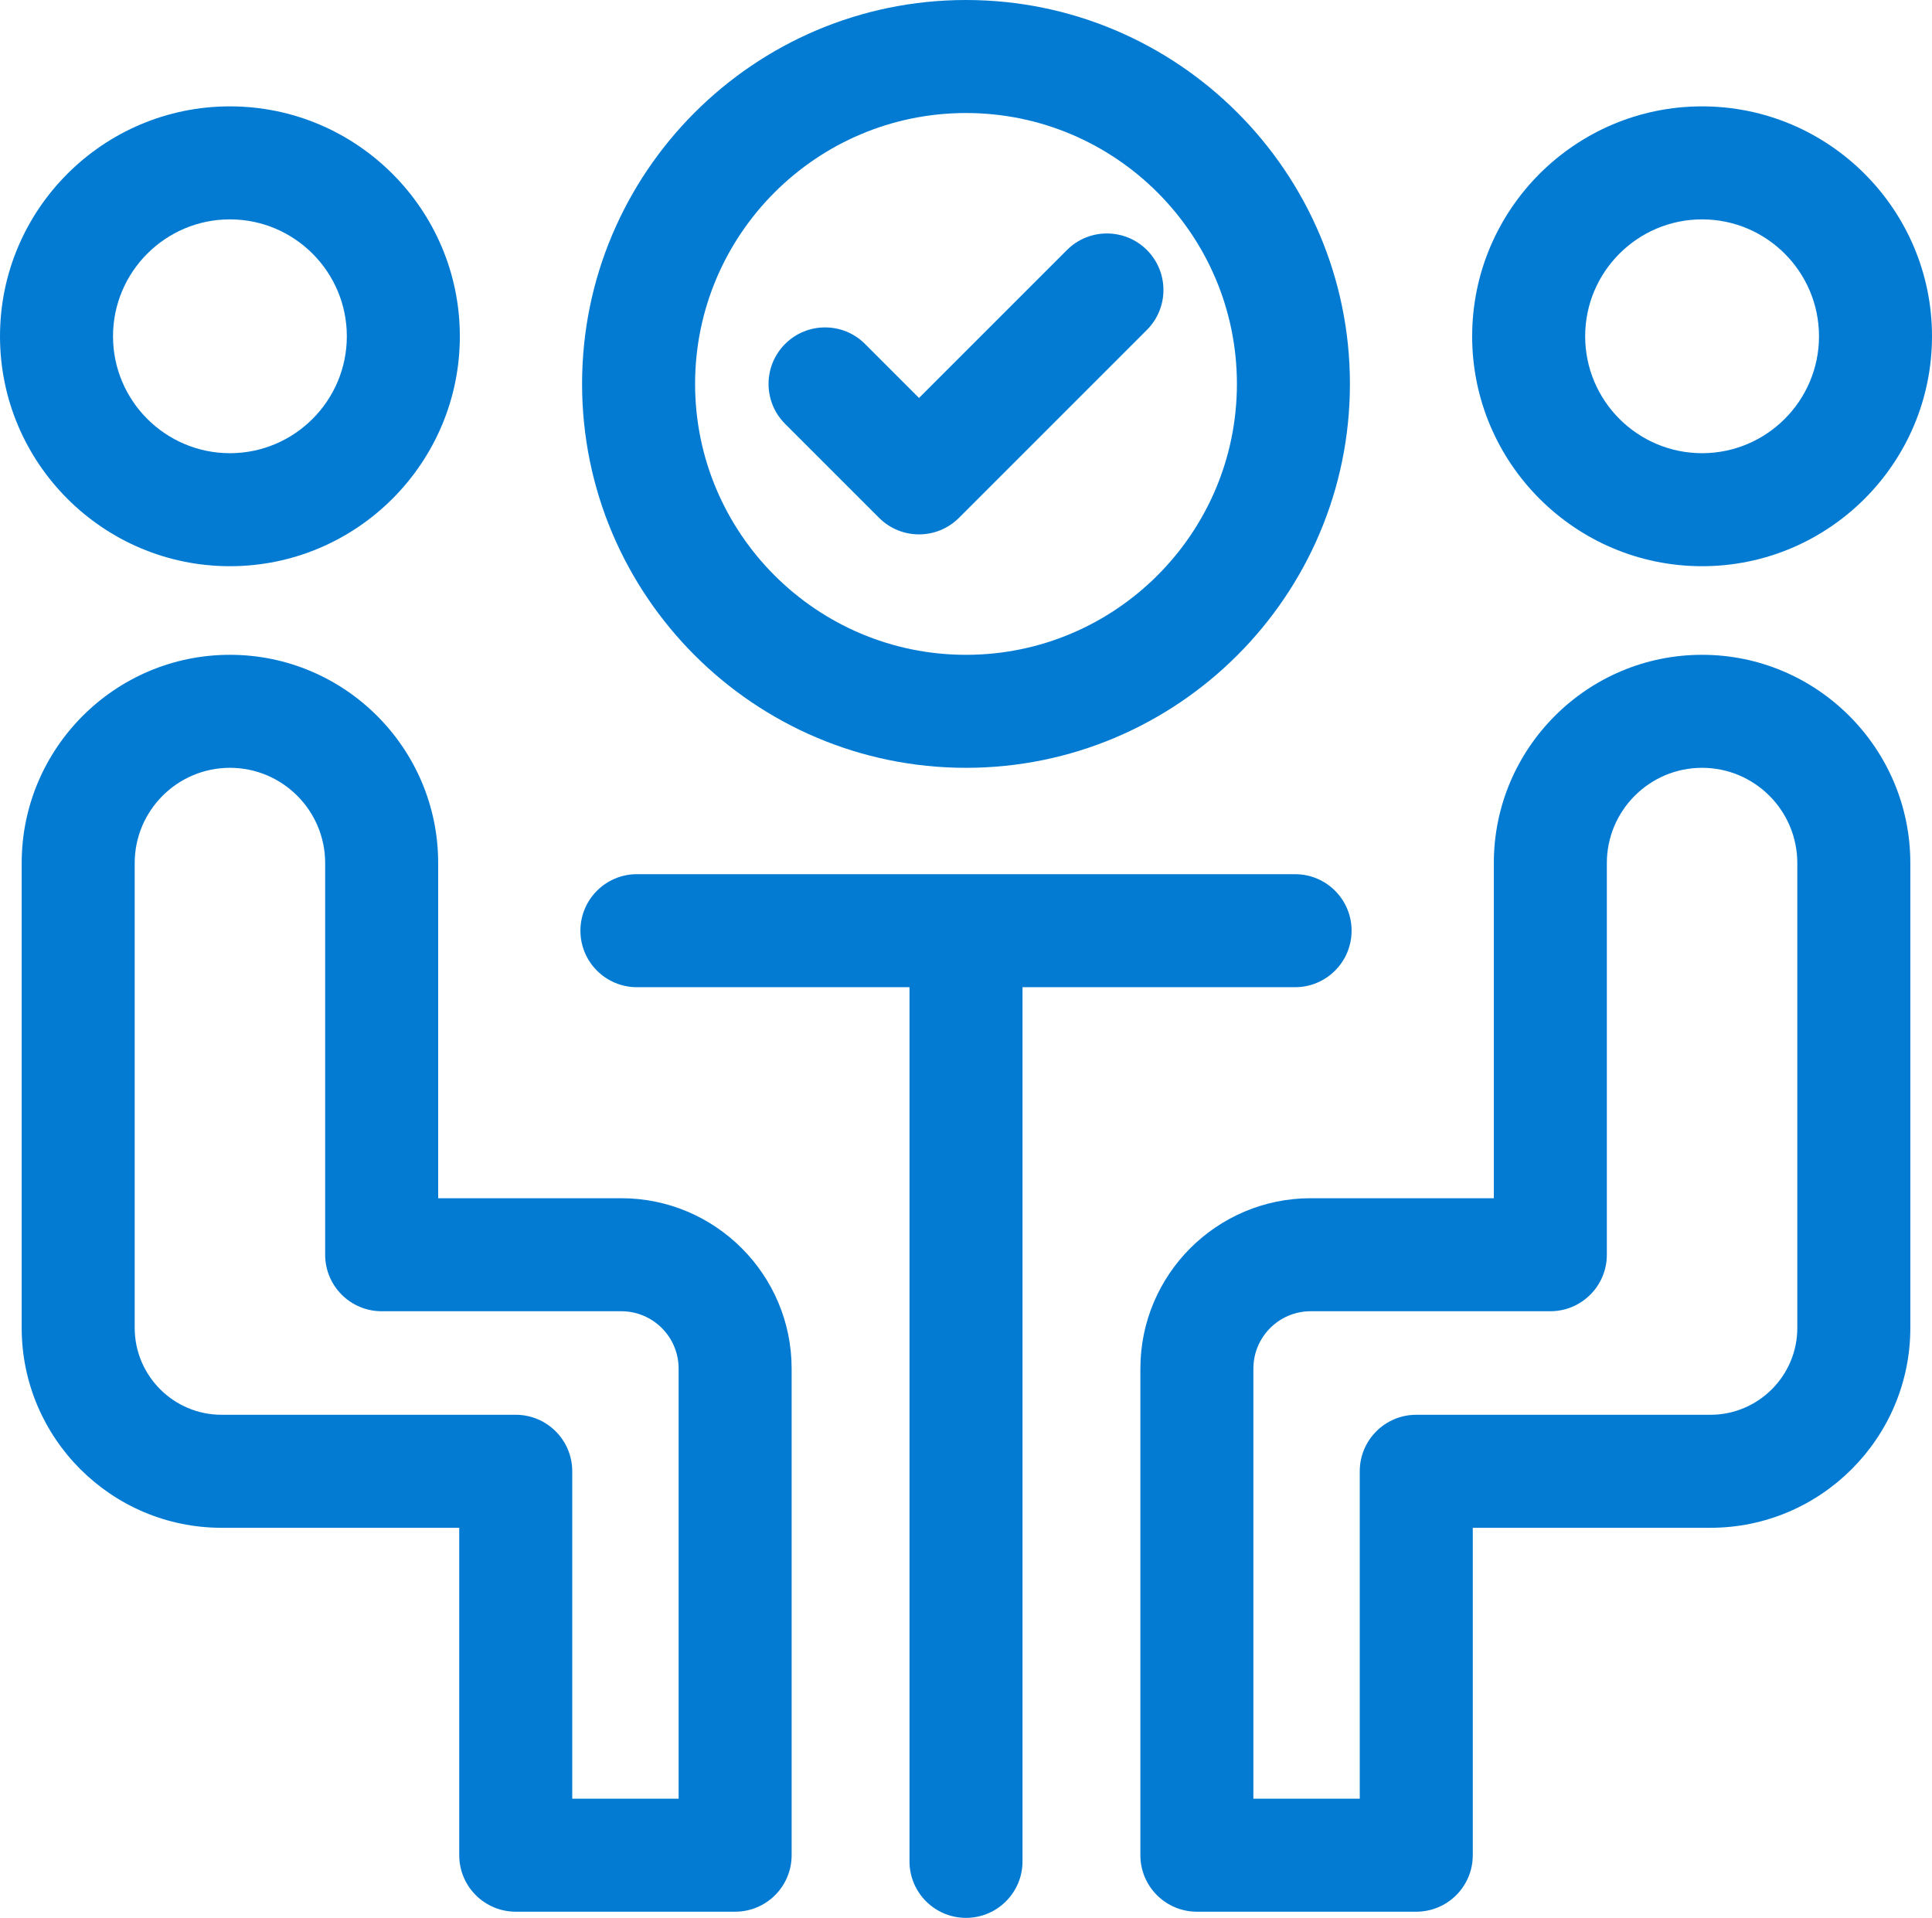
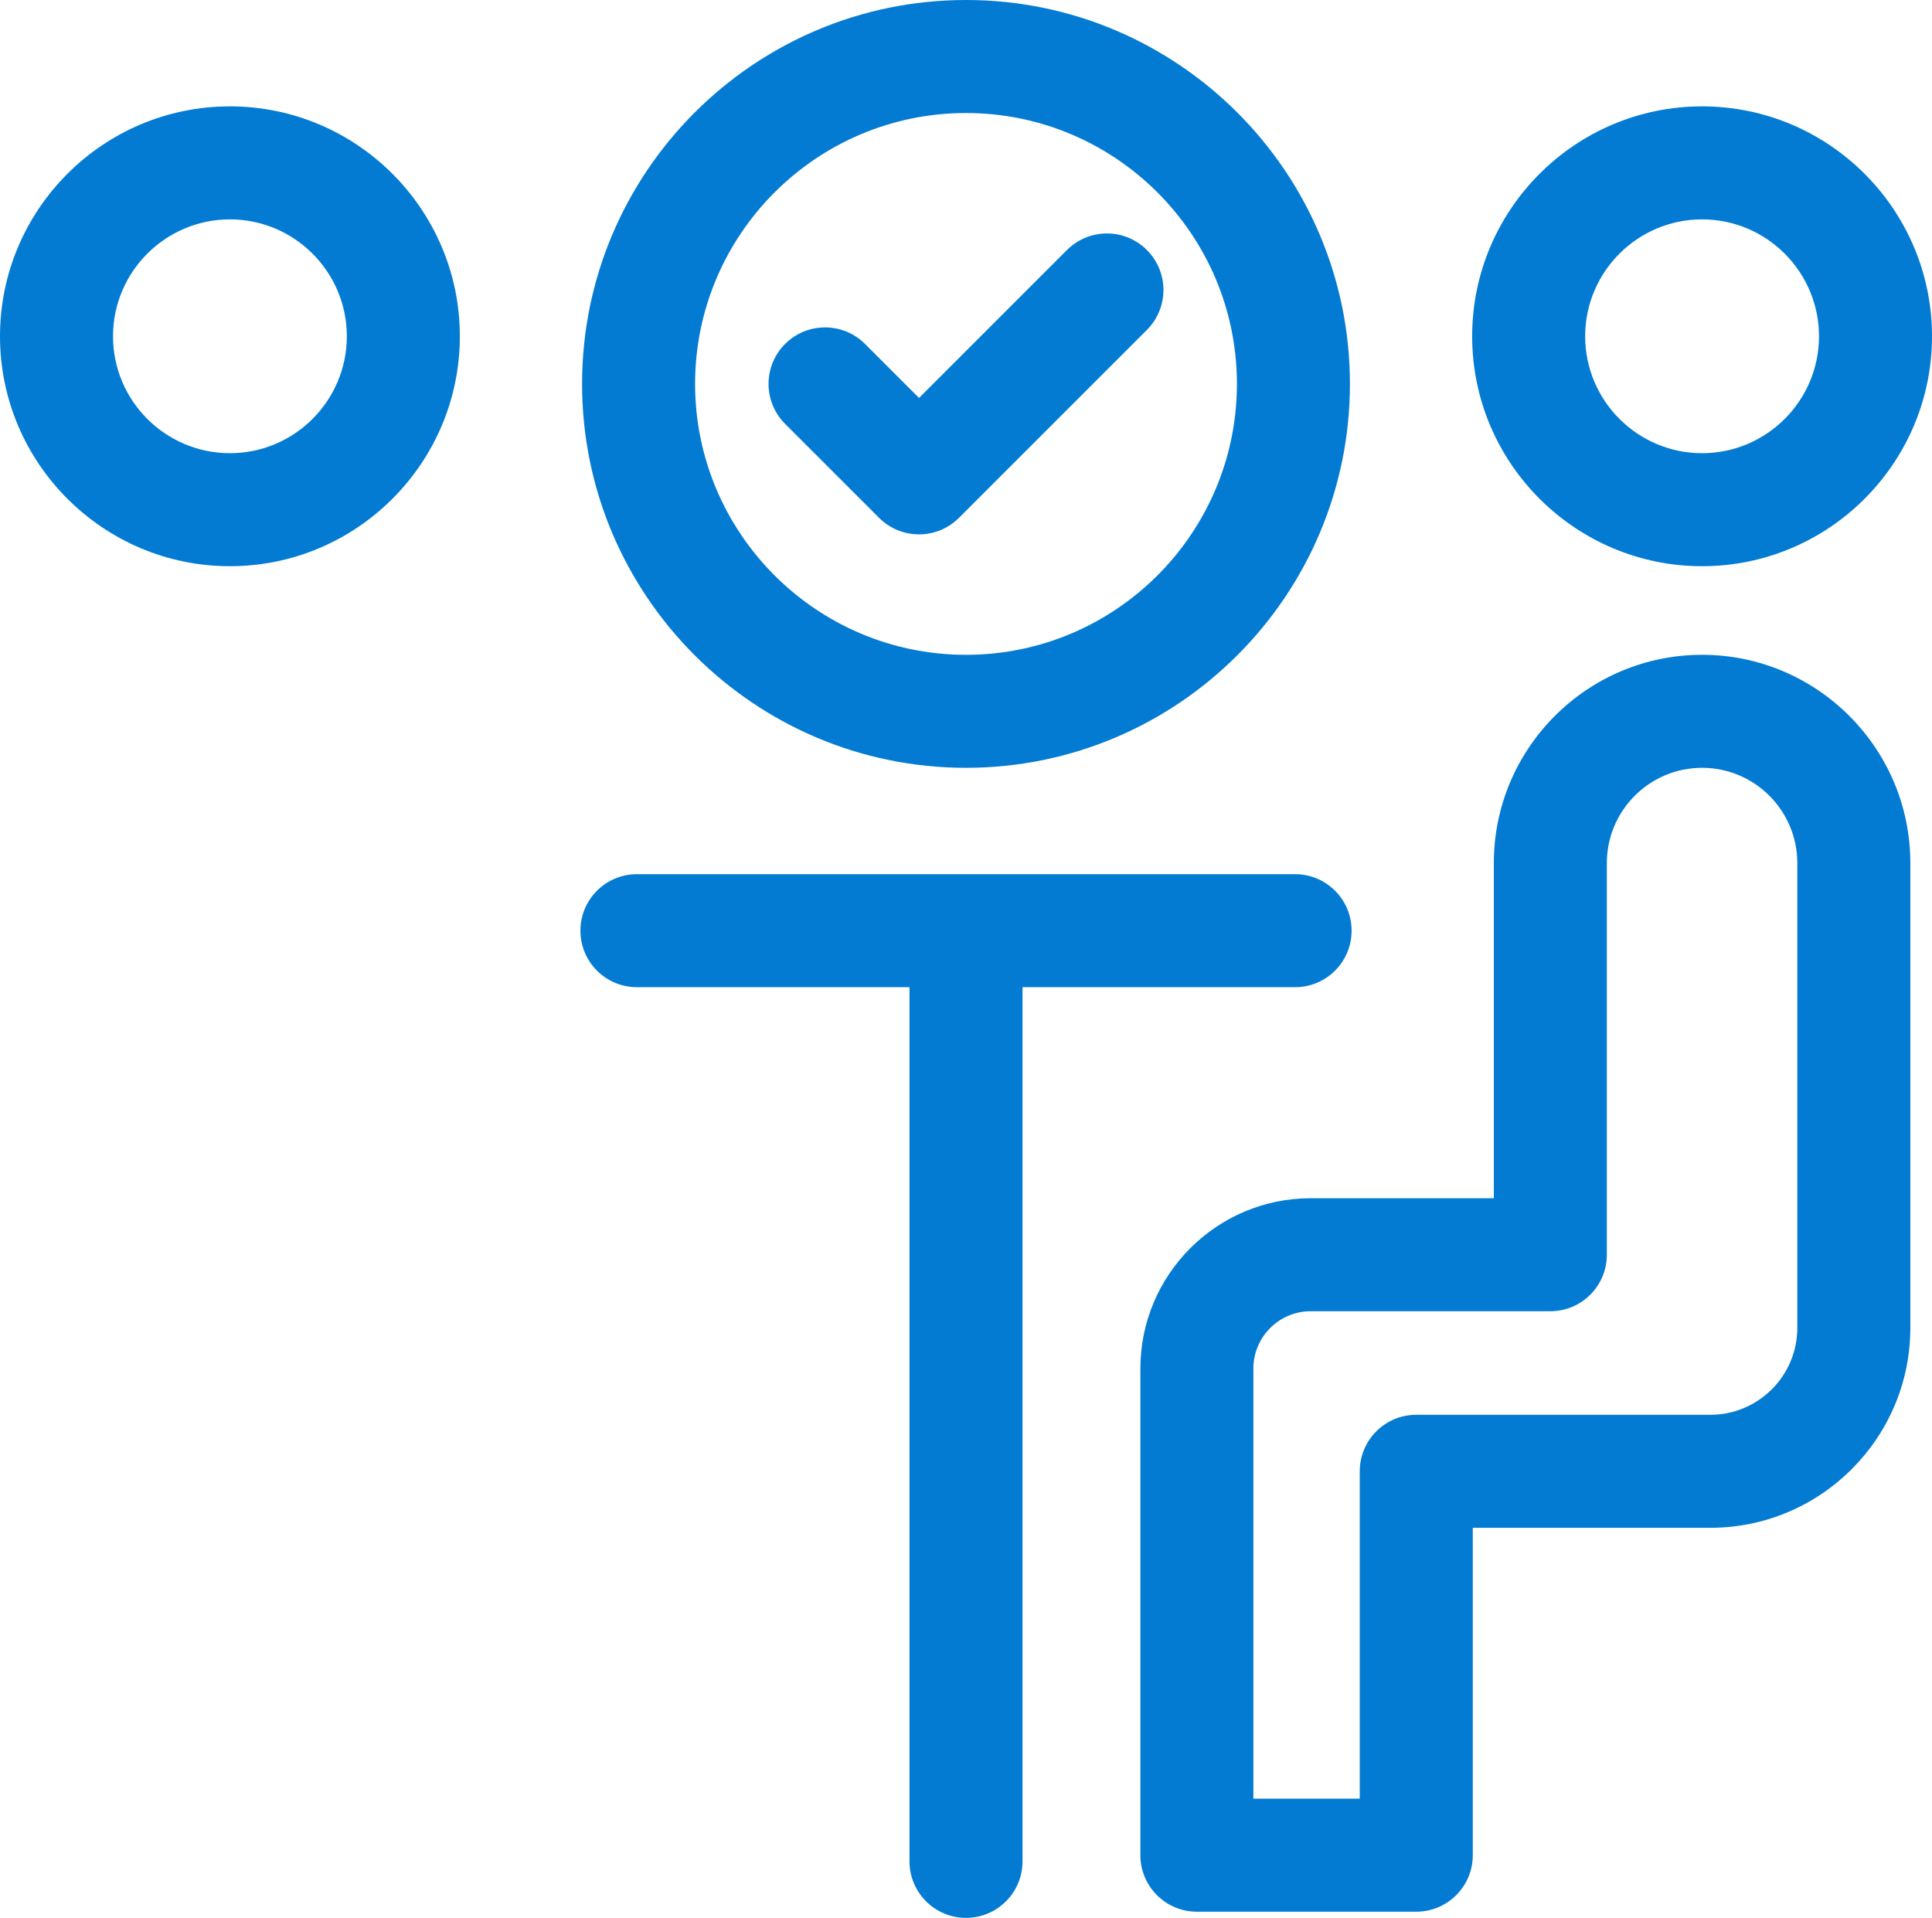
<svg xmlns="http://www.w3.org/2000/svg" width="139" height="138" viewBox="0 0 139 138" fill="none">
  <path d="M69.5 55.244C84.731 55.244 97.122 42.853 97.122 27.622C97.122 12.391 84.731 0 69.5 0C54.269 0 41.878 12.391 41.878 27.622C41.878 42.853 54.269 55.244 69.5 55.244ZM69.5 8.132C80.248 8.132 88.991 16.875 88.991 27.623C88.991 38.37 80.248 47.114 69.5 47.114C58.753 47.114 50.009 38.37 50.009 27.623C50.009 16.875 58.753 8.132 69.5 8.132Z" fill="#037BD3" />
  <path d="M63.245 37.257C64.039 38.051 65.079 38.448 66.12 38.448C67.16 38.448 68.2 38.051 68.995 37.257L82.514 23.738C84.102 22.15 84.102 19.576 82.514 17.988C80.926 16.401 78.353 16.401 76.764 17.988L66.12 28.633L62.235 24.747C60.647 23.16 58.073 23.16 56.485 24.747C54.897 26.335 54.897 28.909 56.485 30.497L63.245 37.257Z" fill="#037BD3" />
  <path d="M16.542 40.738C25.663 40.738 33.084 33.317 33.084 24.196C33.084 15.075 25.663 7.653 16.542 7.653C7.42 7.653 0 15.074 0 24.196C0 33.317 7.421 40.738 16.542 40.738ZM16.542 15.784C21.18 15.784 24.953 19.557 24.953 24.196C24.953 28.834 21.18 32.607 16.542 32.607C11.904 32.607 8.131 28.834 8.131 24.196C8.131 19.557 11.904 15.784 16.542 15.784Z" fill="#037BD3" />
-   <path d="M44.701 86.212H31.525V62.096C31.525 53.835 24.803 47.113 16.542 47.113C8.281 47.113 1.56 53.835 1.56 62.096V95.539C1.56 103.472 8.013 109.924 15.944 109.924H33.04V133.481C33.04 135.726 34.86 137.546 37.105 137.546H52.889C55.135 137.546 56.955 135.726 56.955 133.481V98.467C56.955 91.709 51.458 86.212 44.701 86.212ZM48.824 129.415H41.171V105.859C41.171 103.613 39.351 101.793 37.105 101.793H15.945C12.497 101.793 9.691 98.988 9.691 95.539V62.096C9.691 58.317 12.764 55.244 16.542 55.244C20.32 55.244 23.394 58.317 23.394 62.096V90.277C23.394 92.522 25.214 94.343 27.459 94.343H44.7C46.974 94.343 48.824 96.192 48.824 98.466V129.415Z" fill="#037BD3" />
  <path d="M122.458 40.738C131.58 40.738 139 33.317 139 24.196C139 15.075 131.58 7.653 122.458 7.653C113.337 7.653 105.916 15.075 105.916 24.196C105.916 33.317 113.337 40.738 122.458 40.738ZM122.458 15.784C127.096 15.784 130.87 19.557 130.87 24.196C130.87 28.834 127.096 32.607 122.458 32.607C117.82 32.607 114.047 28.834 114.047 24.196C114.047 19.557 117.82 15.784 122.458 15.784Z" fill="#037BD3" />
  <path d="M122.458 47.113C114.197 47.113 107.475 53.835 107.475 62.096V86.212H94.3C87.543 86.212 82.046 91.709 82.046 98.466V133.48C82.046 135.726 83.866 137.546 86.112 137.546H101.895C104.141 137.546 105.961 135.726 105.961 133.48V109.924H123.056C130.988 109.924 137.441 103.471 137.441 95.539V62.096C137.441 53.835 130.719 47.113 122.458 47.113ZM129.31 95.539C129.31 98.988 126.504 101.793 123.056 101.793H101.895C99.649 101.793 97.829 103.613 97.829 105.859V129.416H90.176V98.467C90.176 96.193 92.026 94.343 94.3 94.343H111.541C113.786 94.343 115.606 92.523 115.606 90.278V62.096C115.606 58.318 118.68 55.244 122.458 55.244C126.236 55.244 129.309 58.318 129.309 62.096V95.539H129.31Z" fill="#037BD3" />
  <path d="M93.176 71.028C95.422 71.028 97.242 69.208 97.242 66.962C97.242 64.717 95.422 62.897 93.176 62.897H45.824C43.579 62.897 41.759 64.717 41.759 66.962C41.759 69.208 43.579 71.028 45.824 71.028H65.435V133.925C65.435 136.17 67.255 137.99 69.5 137.99C71.746 137.99 73.566 136.17 73.566 133.925V71.028H93.176Z" fill="#037BD3" />
</svg>